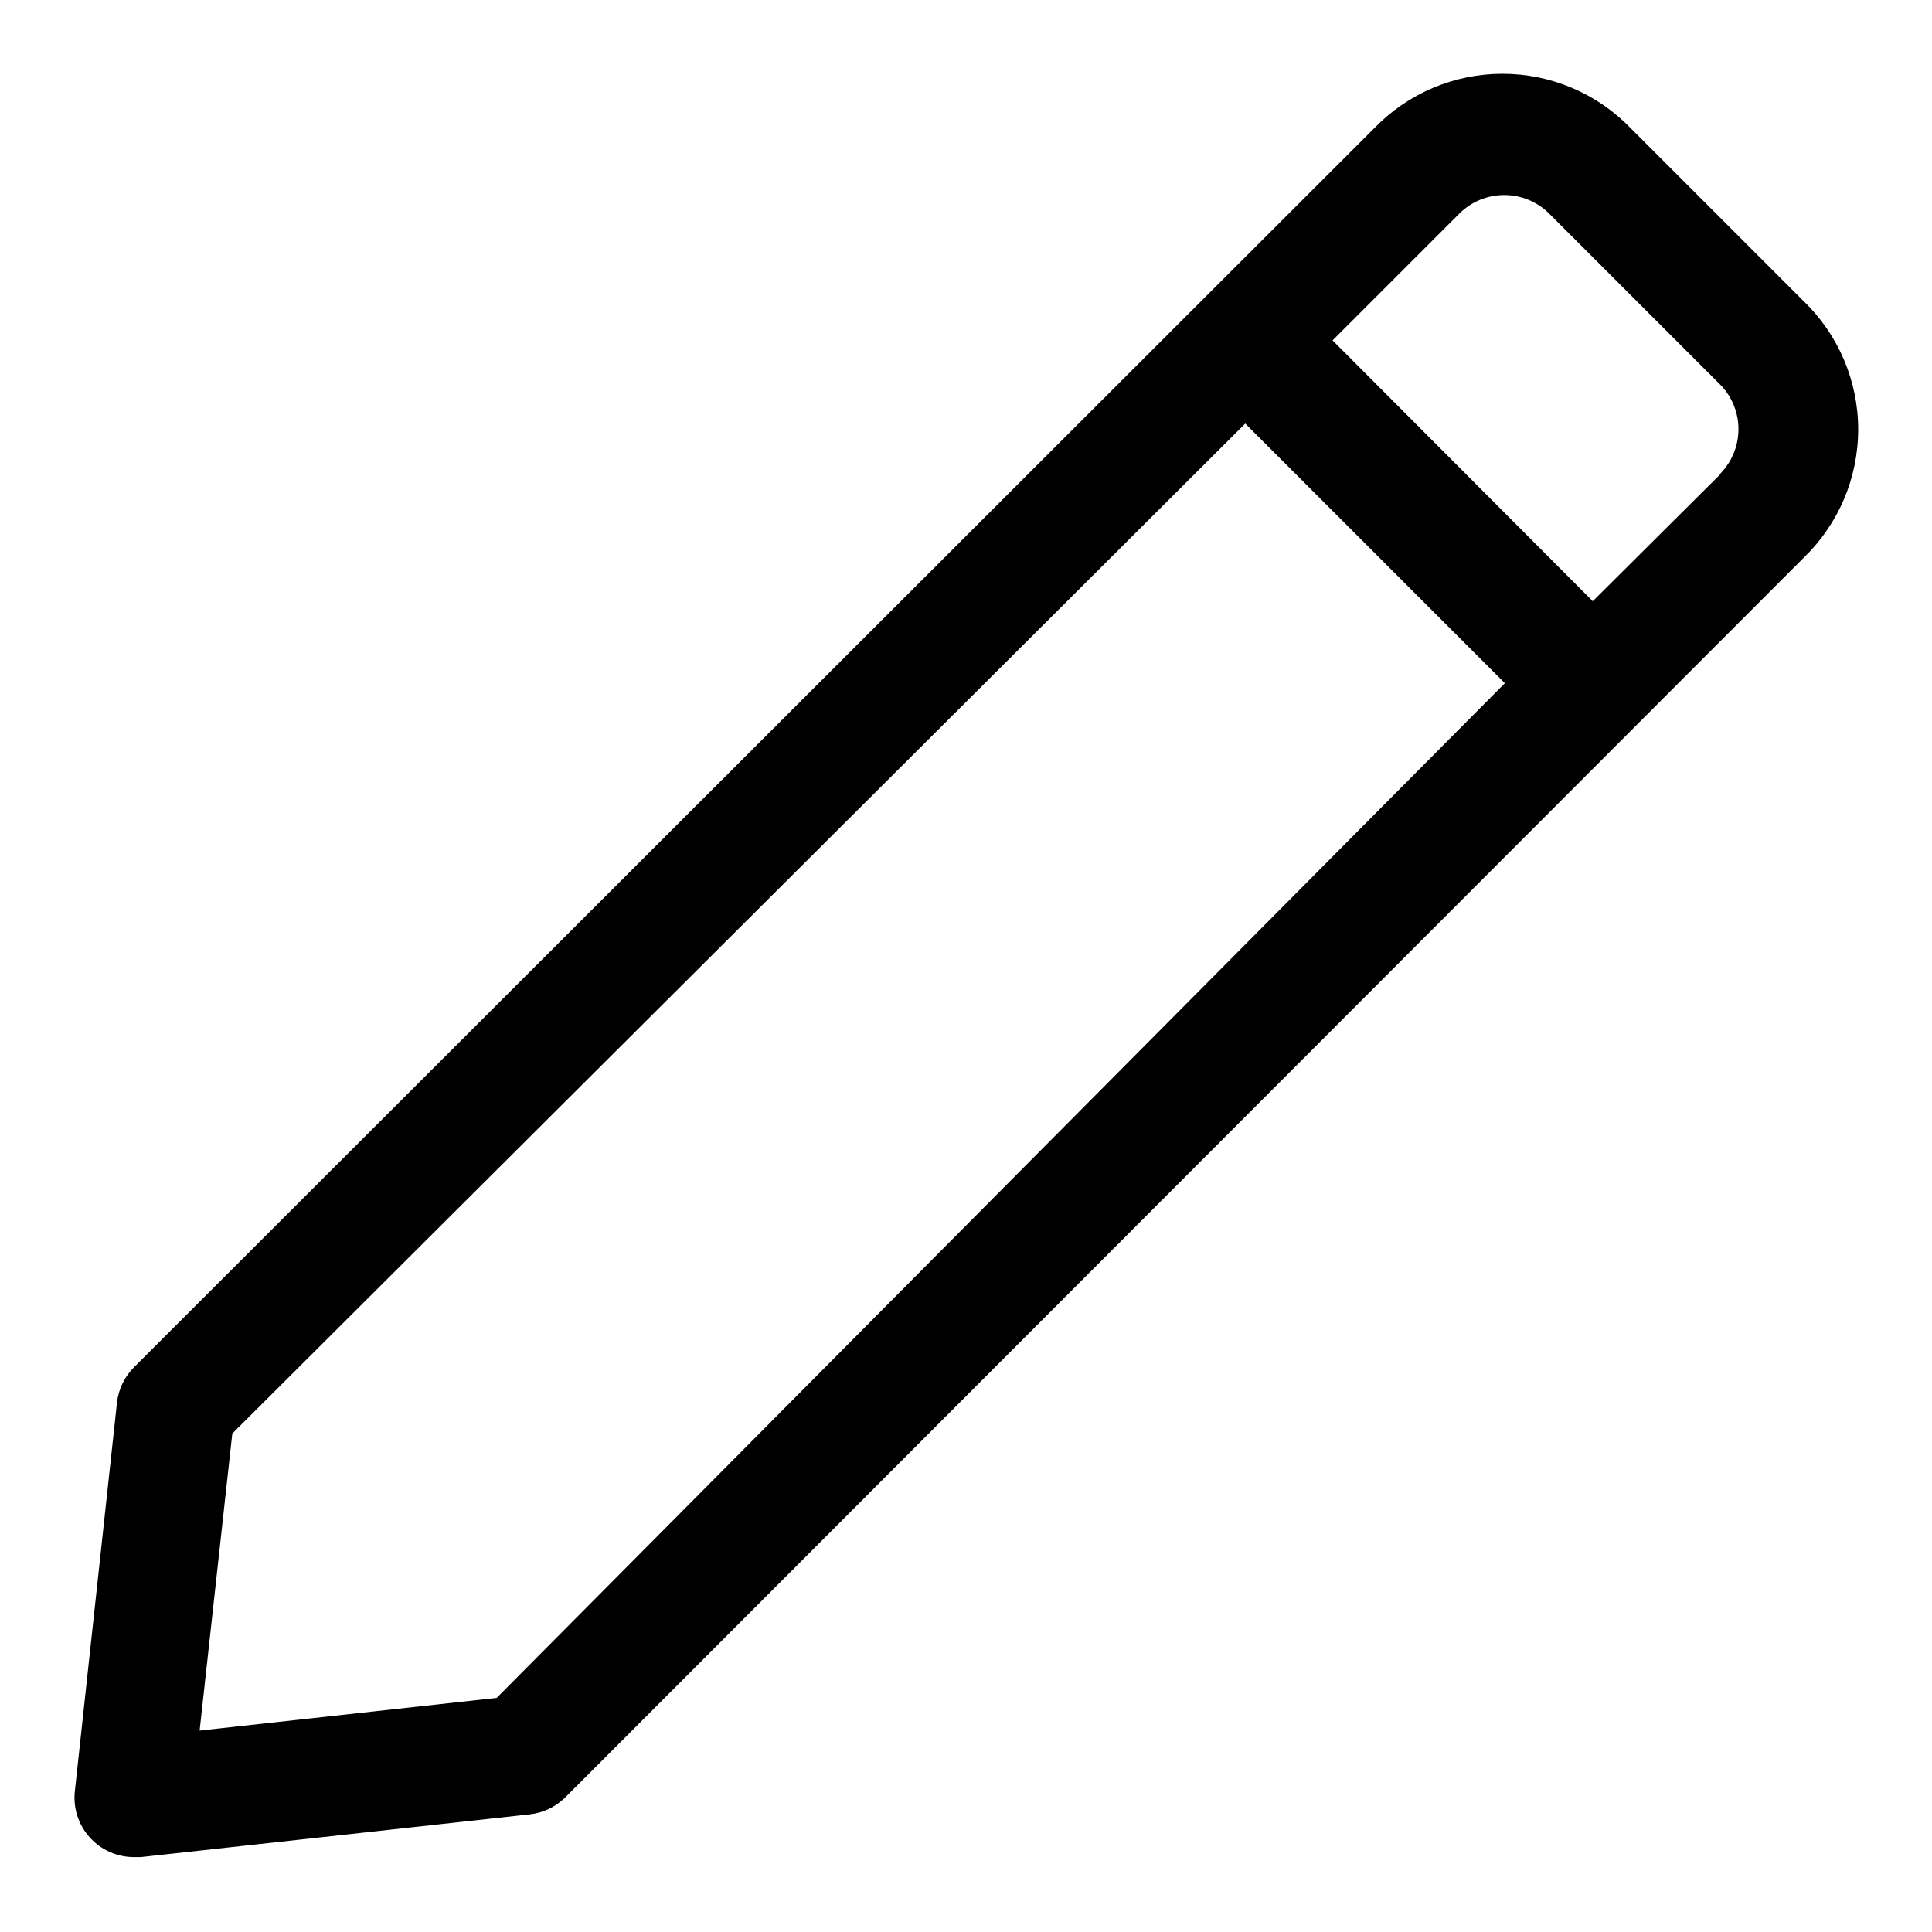
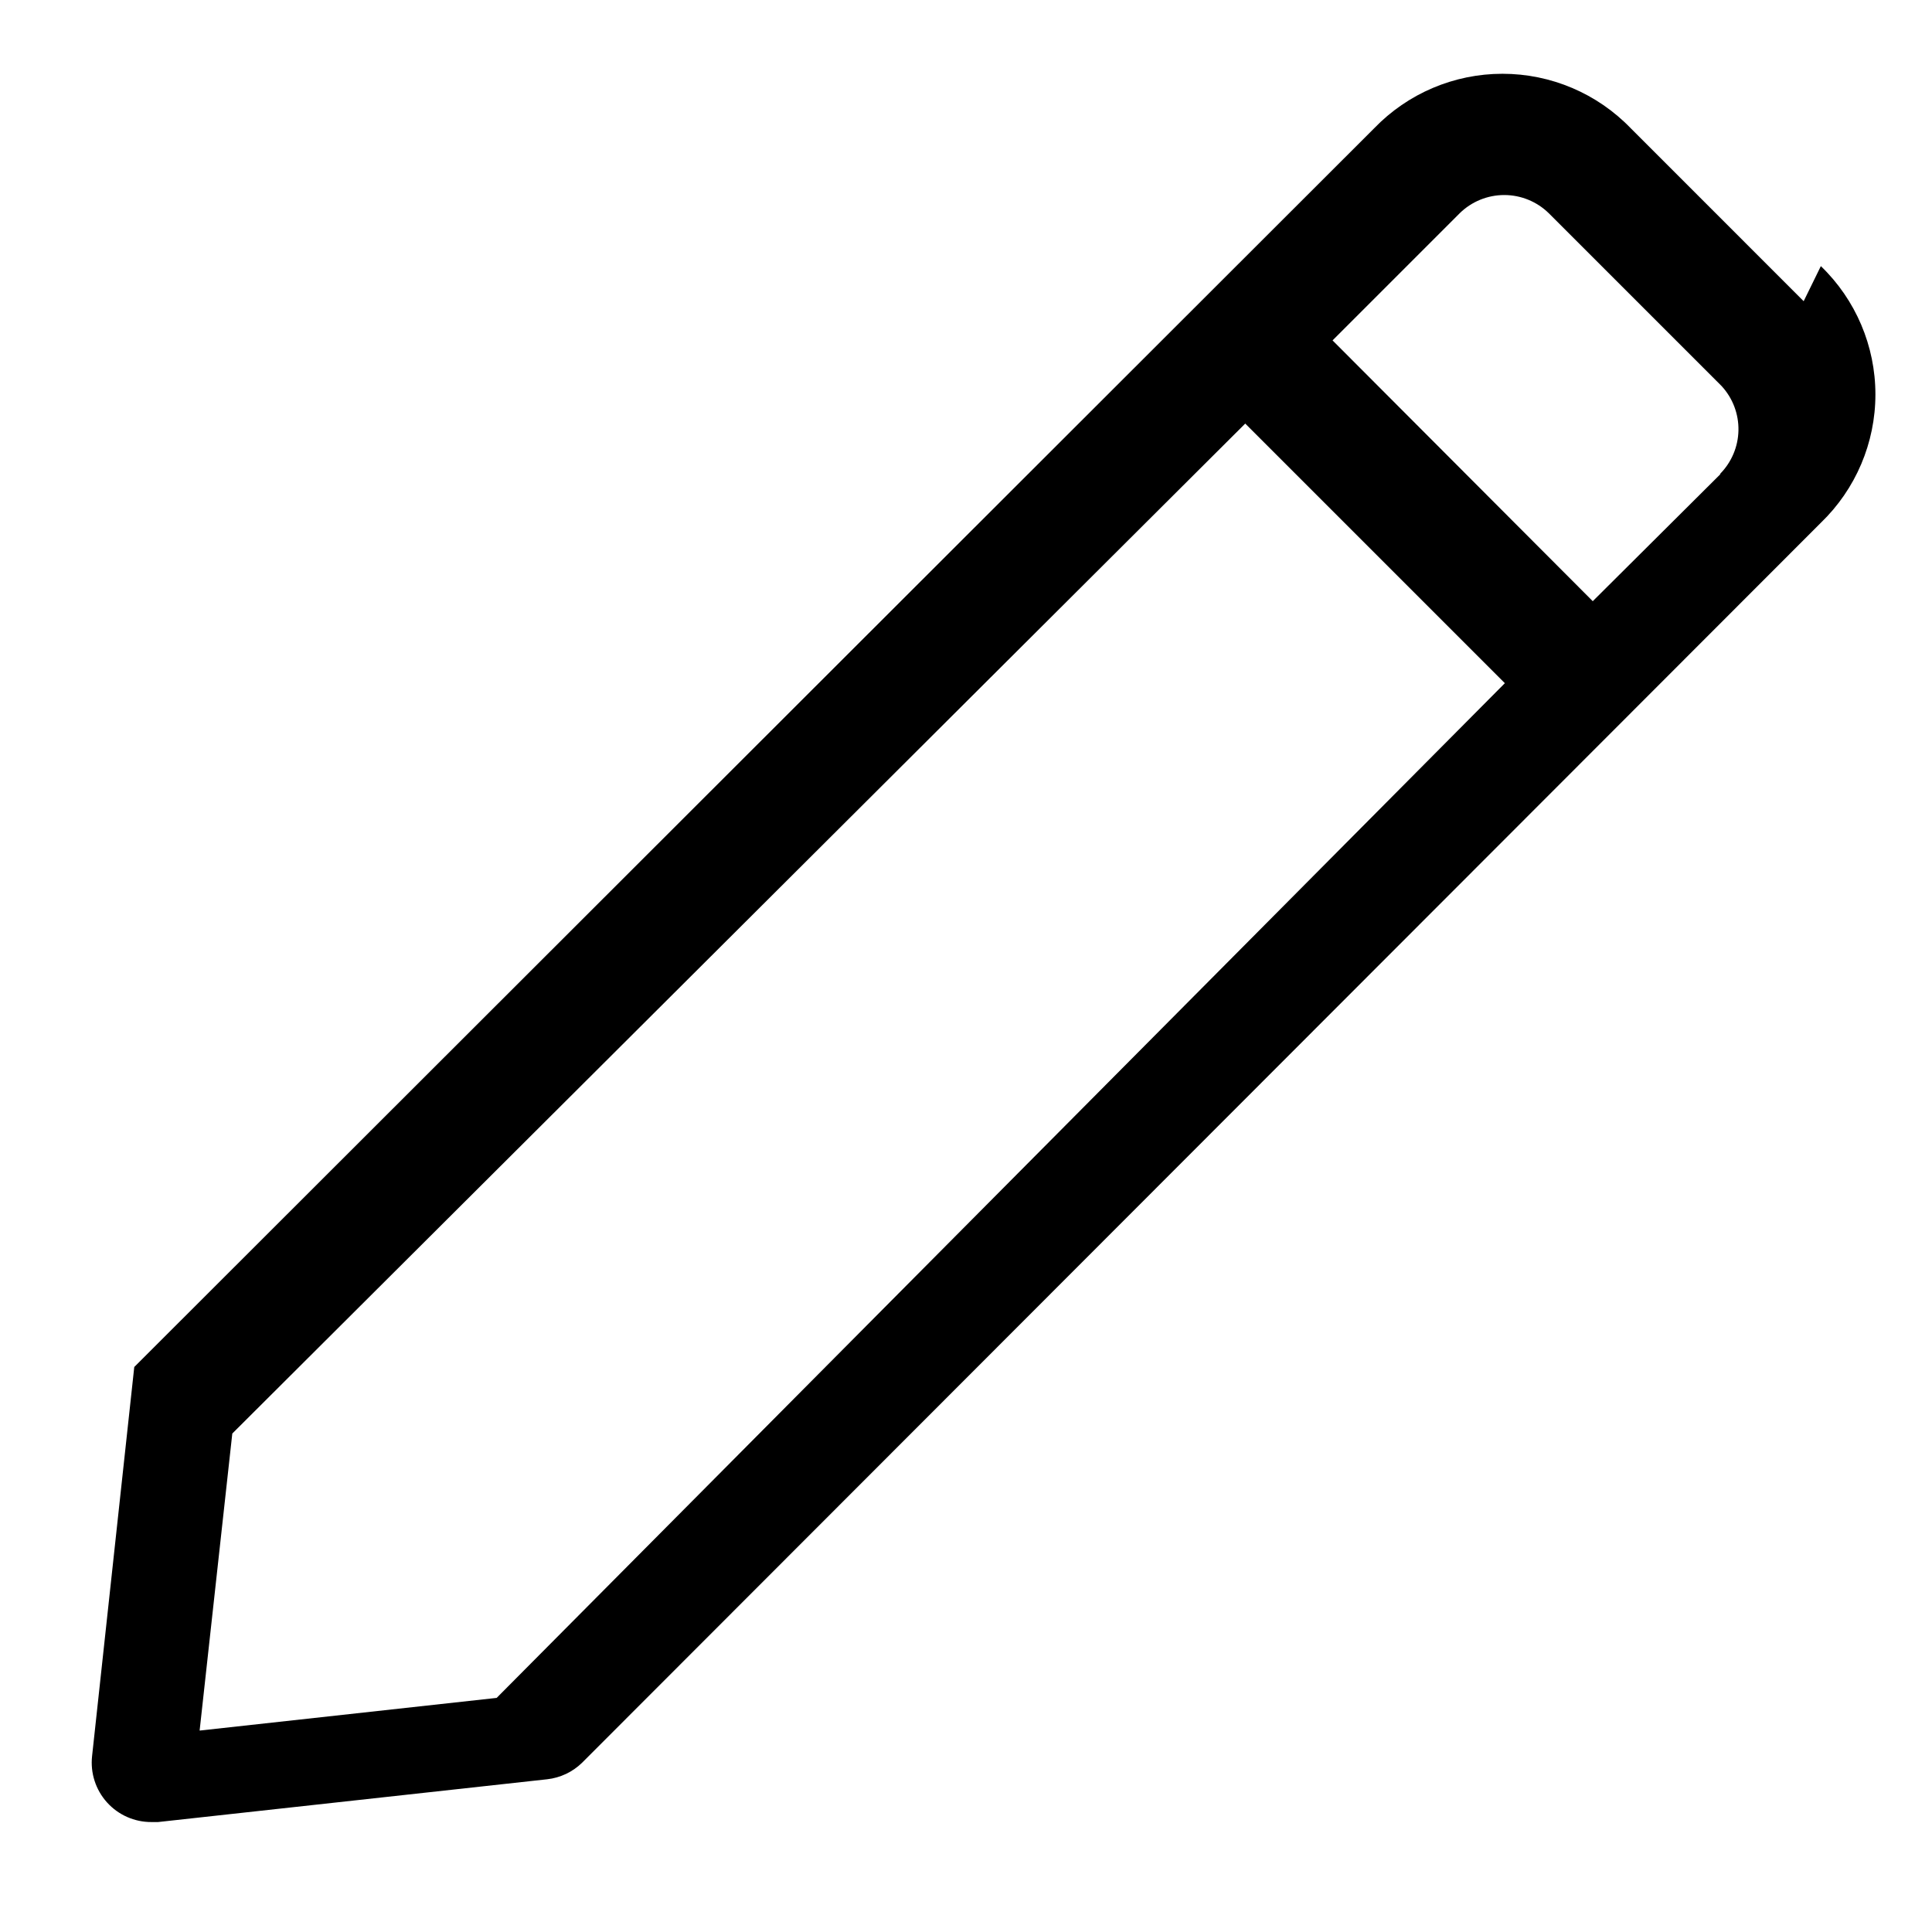
<svg xmlns="http://www.w3.org/2000/svg" fill="#000000" width="800px" height="800px" version="1.1" viewBox="144 144 512 512">
-   <path d="m621.99 223.82-45.812-45.816c-8.902-9.238-21.18-14.453-34.008-14.453s-25.105 5.215-34.008 14.453l-328.58 328.26c-2.527 2.496-4.133 5.769-4.566 9.289l-11.18 103.12c-0.492 4.465 0.945 8.93 3.953 12.27 3.008 3.34 7.301 5.234 11.793 5.207h1.73l103.12-11.336c3.504-0.391 6.773-1.941 9.289-4.41l328.26-328.58c9.238-8.902 14.457-21.18 14.457-34.008s-5.219-25.102-14.457-34.004zm-346.37 370.14-78.719 8.66 8.66-78.719 268.44-267.65 68.801 68.801zm324.33-324.33-33.852 33.691-68.957-69.113 33.691-33.691v-0.004c3.148-3.094 7.391-4.828 11.809-4.828s8.656 1.734 11.809 4.828l45.816 45.816h-0.004c2.941 3.195 4.531 7.406 4.445 11.746-0.09 4.34-1.852 8.48-4.918 11.555z" />
+   <path d="m621.99 223.82-45.812-45.816c-8.902-9.238-21.18-14.453-34.008-14.453s-25.105 5.215-34.008 14.453l-328.58 328.26l-11.18 103.12c-0.492 4.465 0.945 8.93 3.953 12.27 3.008 3.34 7.301 5.234 11.793 5.207h1.73l103.12-11.336c3.504-0.391 6.773-1.941 9.289-4.41l328.26-328.58c9.238-8.902 14.457-21.18 14.457-34.008s-5.219-25.102-14.457-34.004zm-346.37 370.14-78.719 8.66 8.66-78.719 268.44-267.65 68.801 68.801zm324.33-324.33-33.852 33.691-68.957-69.113 33.691-33.691v-0.004c3.148-3.094 7.391-4.828 11.809-4.828s8.656 1.734 11.809 4.828l45.816 45.816h-0.004c2.941 3.195 4.531 7.406 4.445 11.746-0.09 4.34-1.852 8.48-4.918 11.555z" />
</svg>